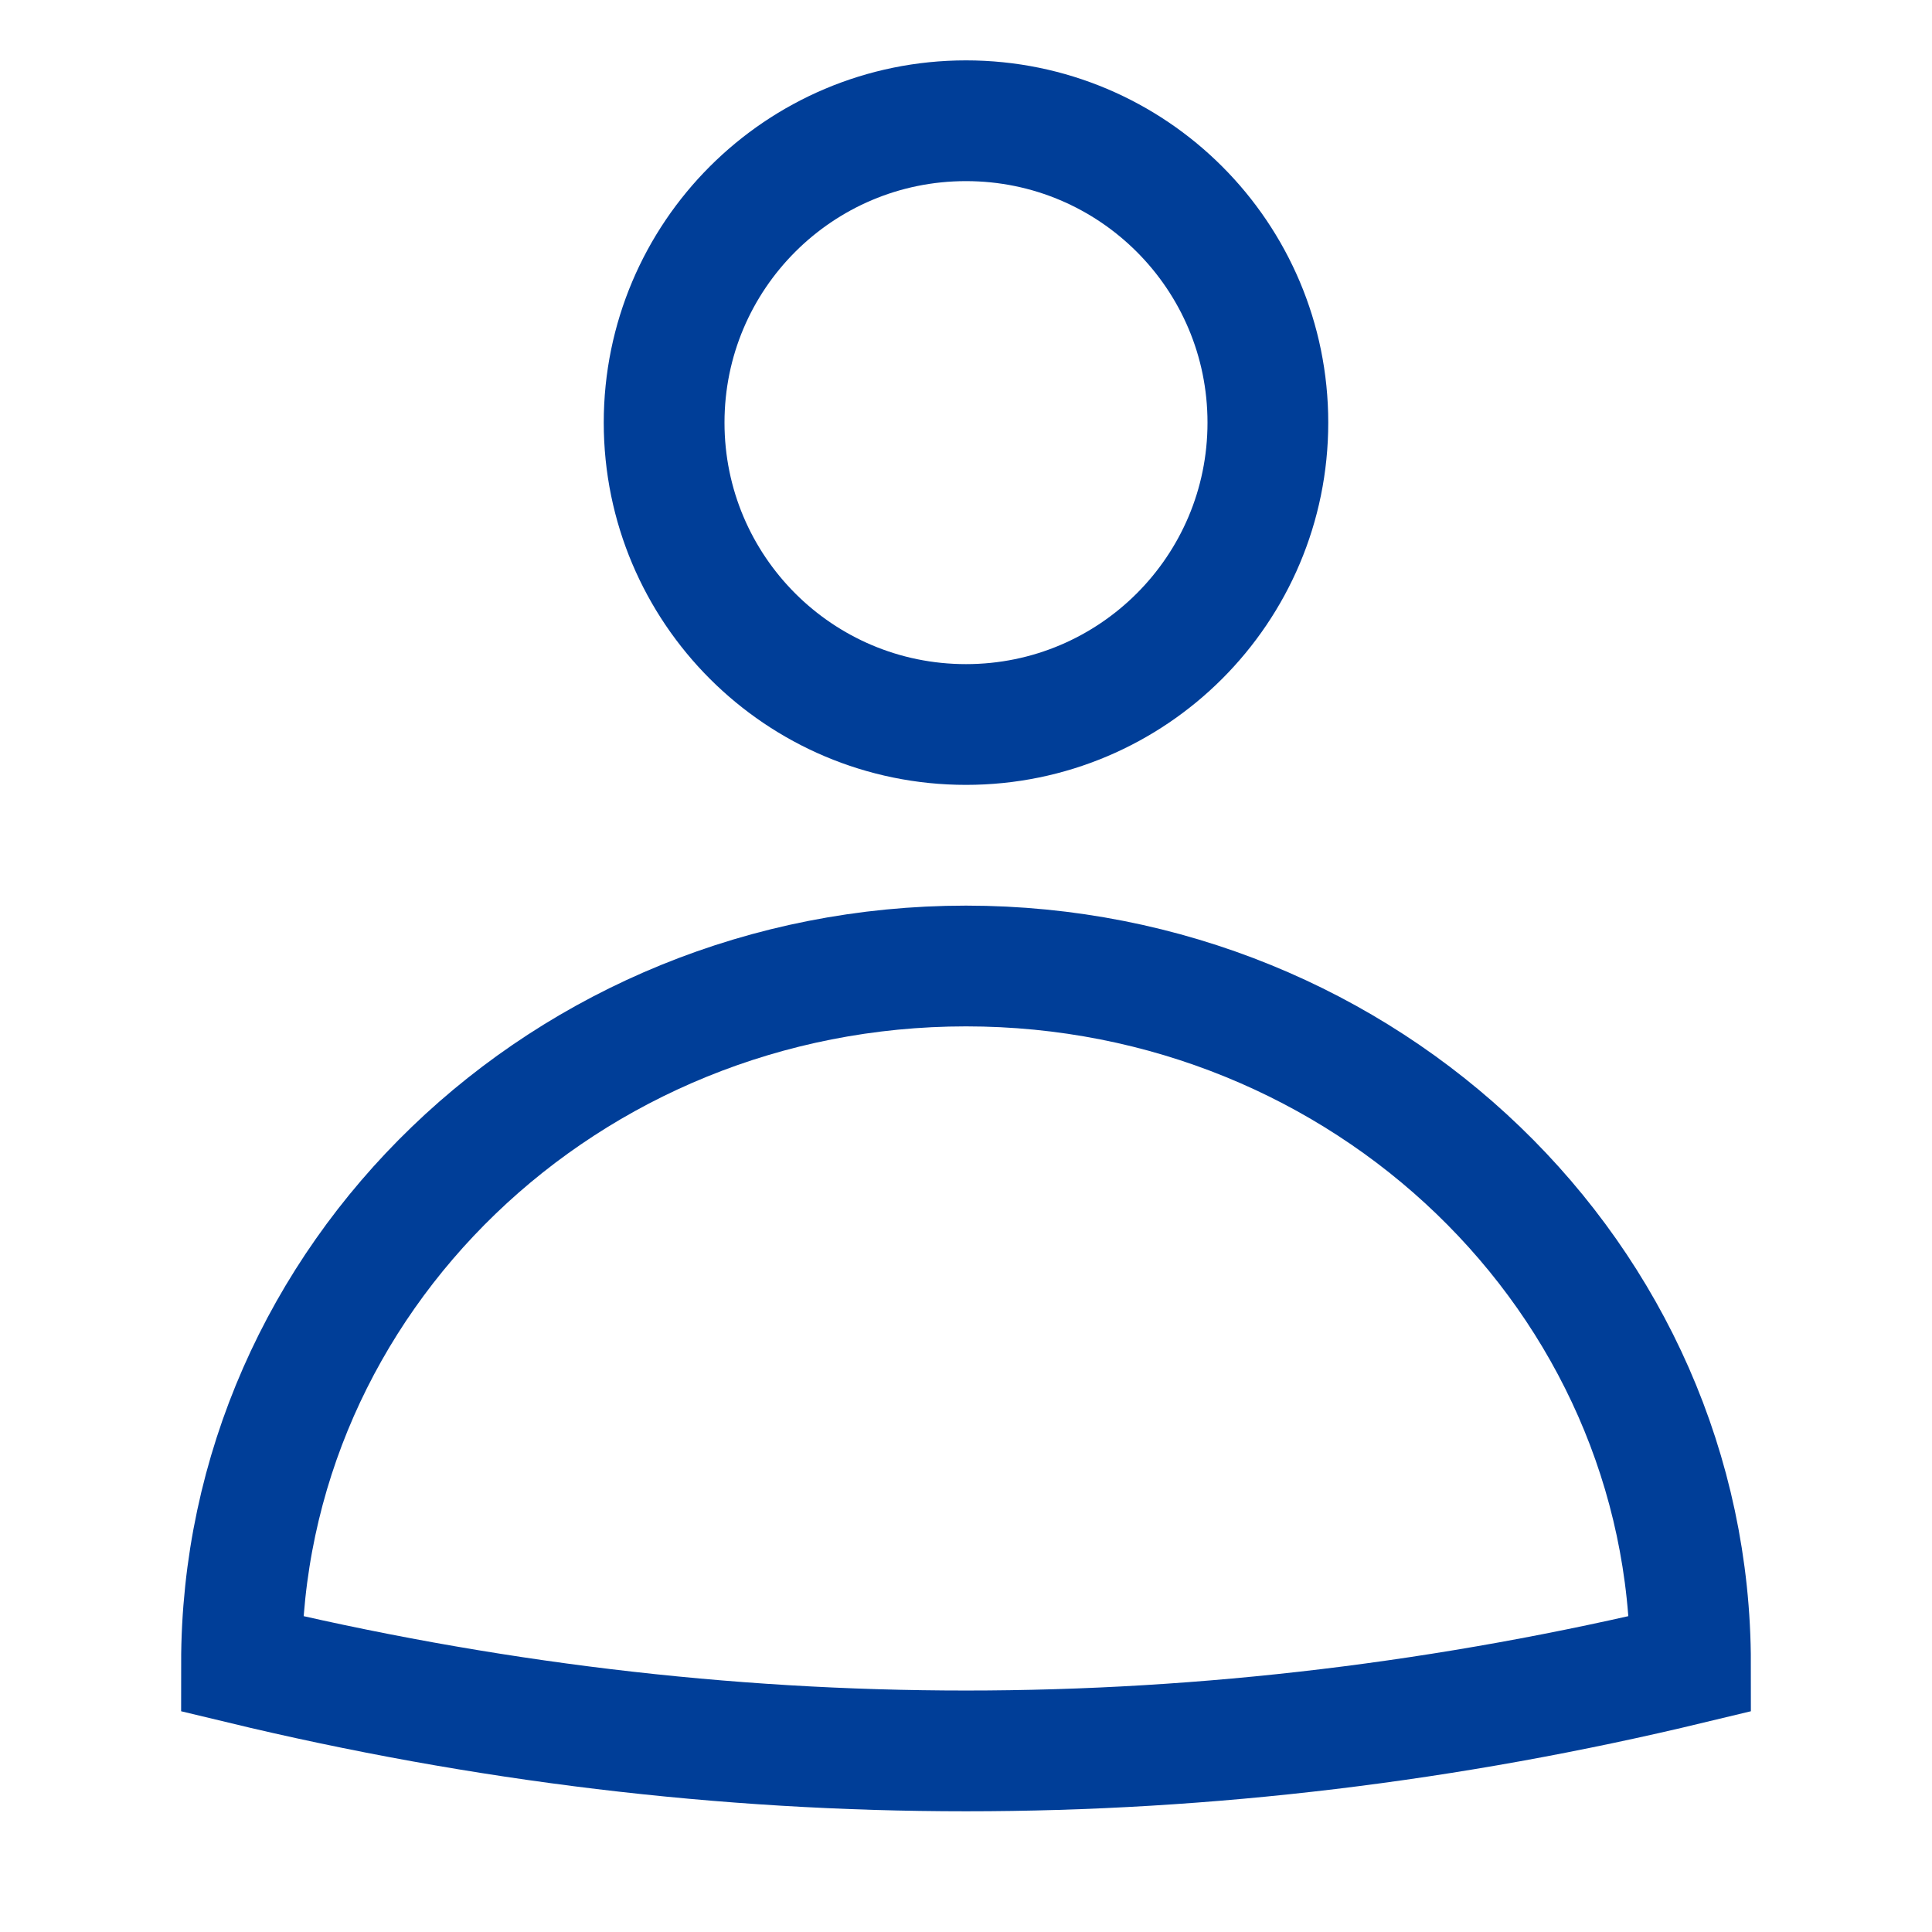
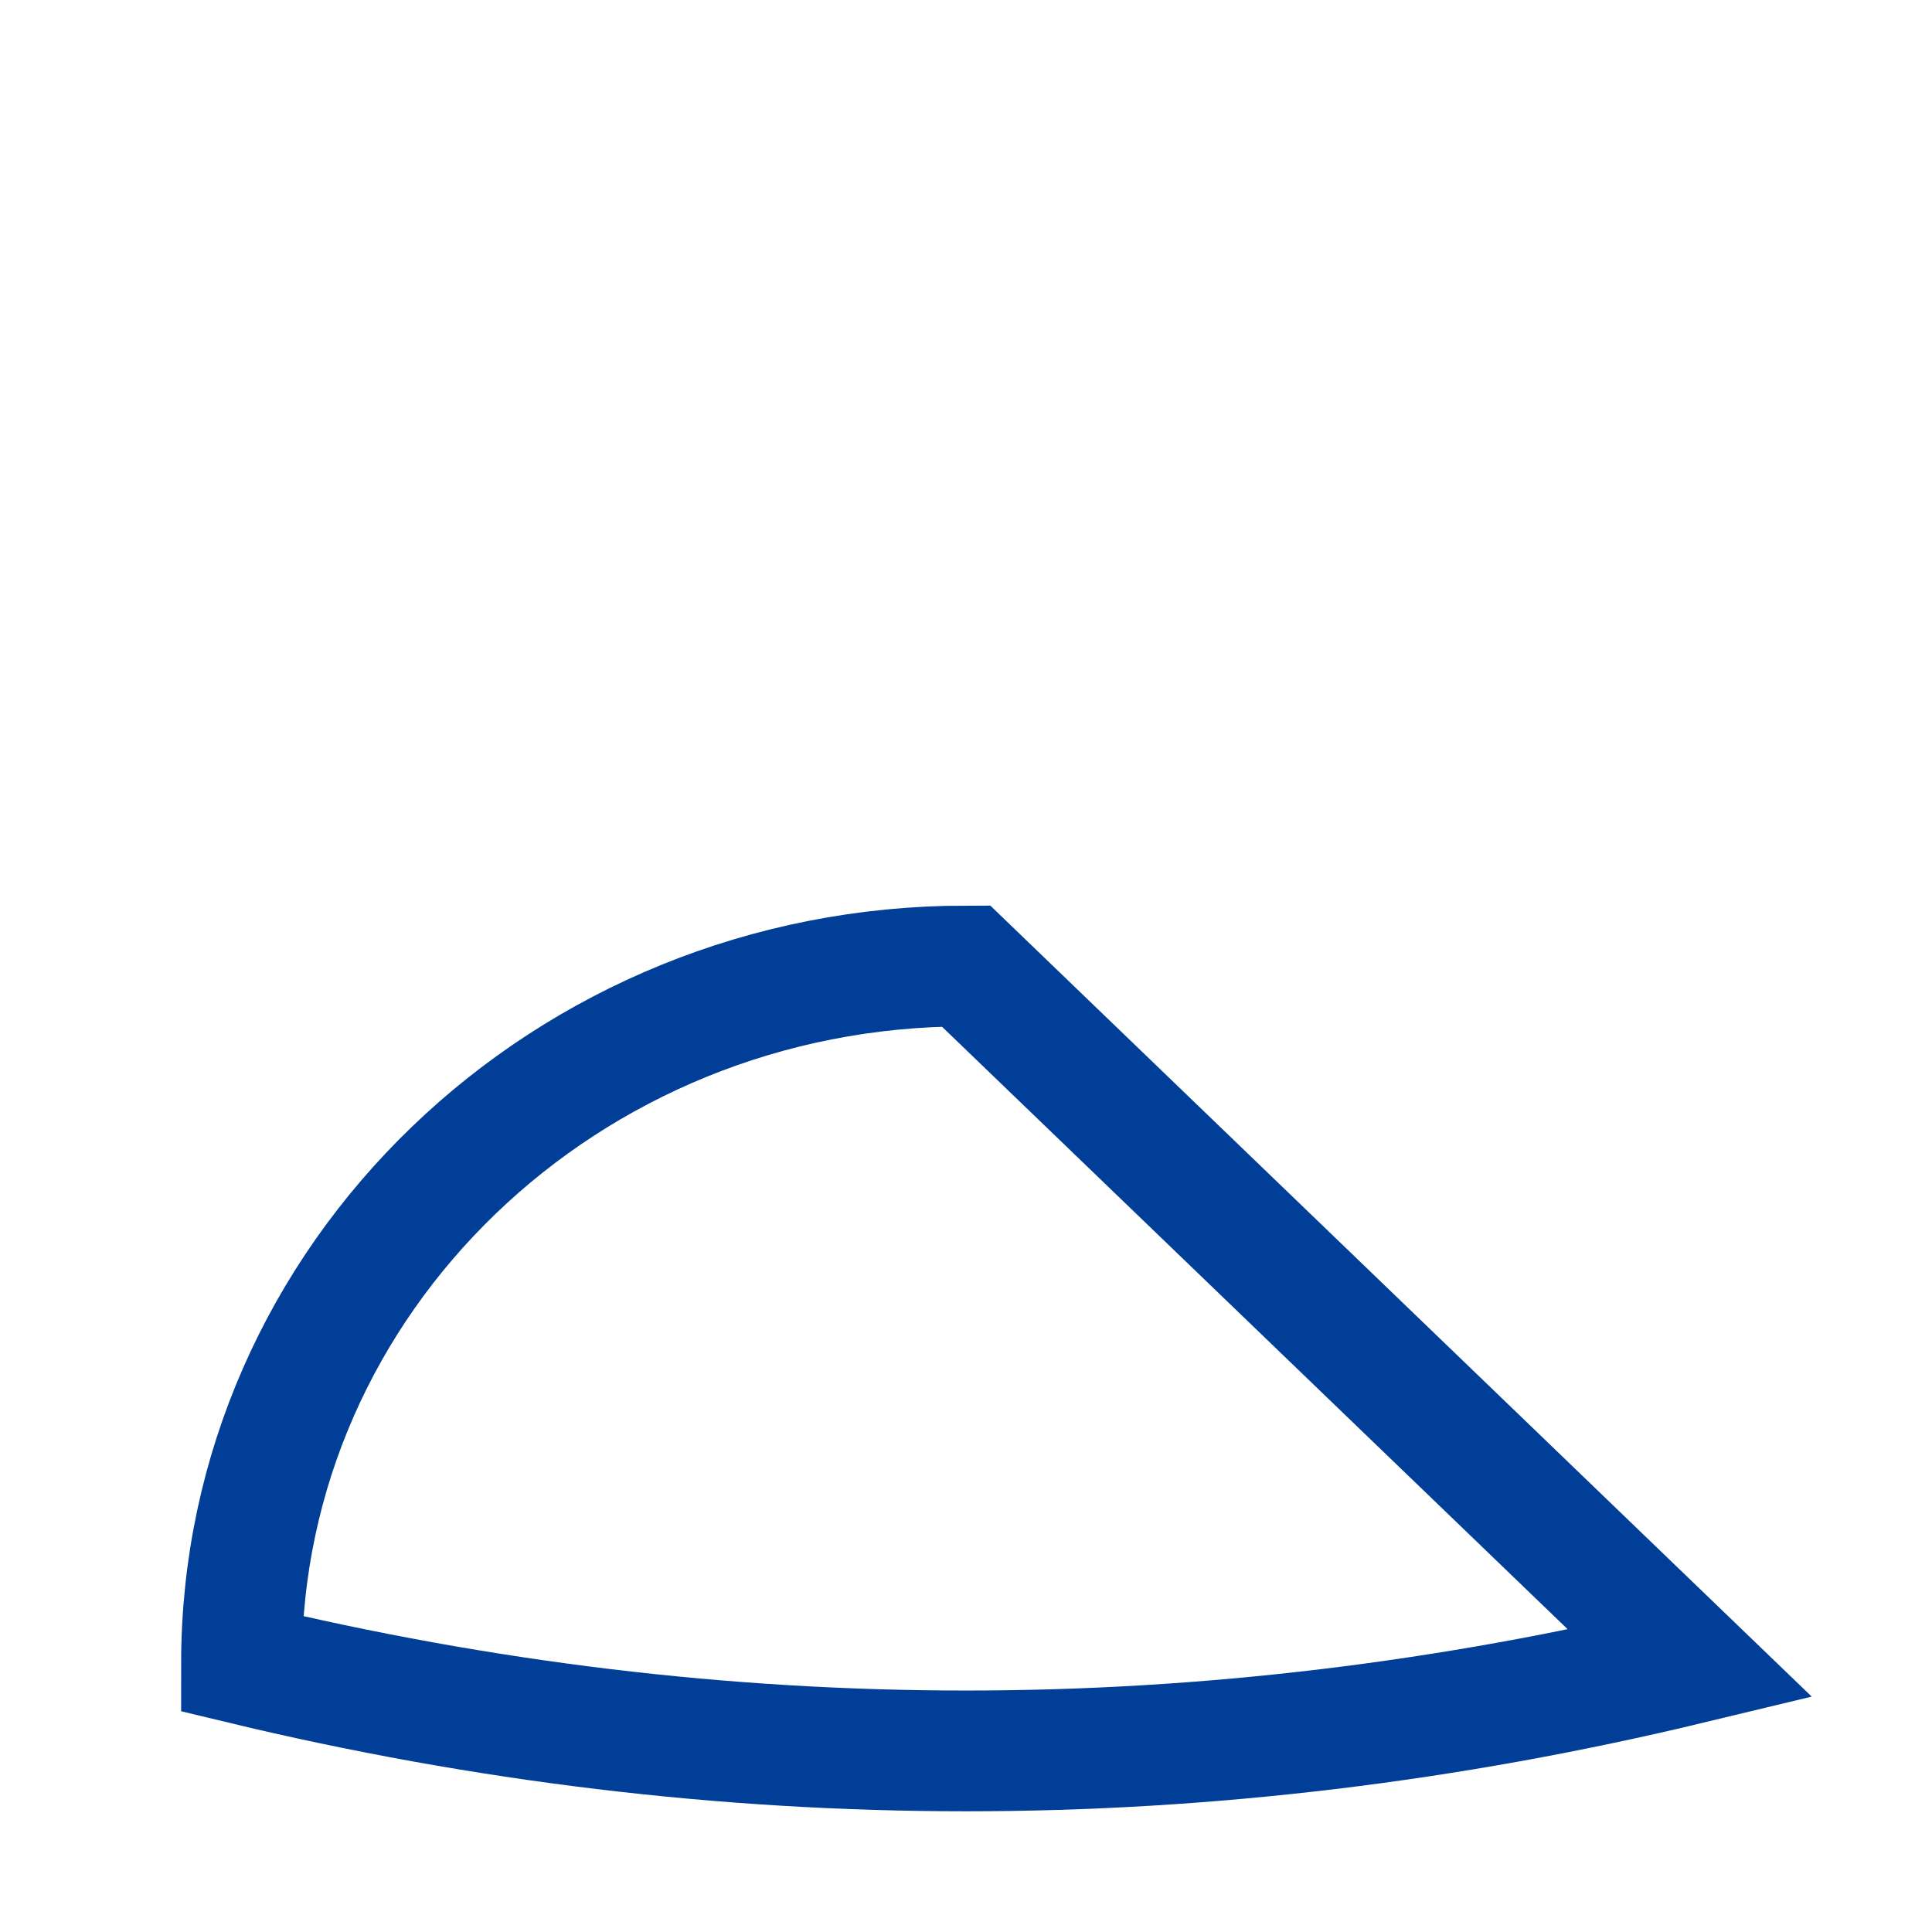
<svg xmlns="http://www.w3.org/2000/svg" width="16" height="16" viewBox="0 0 16 16" fill="none">
-   <path d="M8 6C9.381 6 10.5 4.881 10.5 3.5C10.5 2.119 9.381 1 8 1C6.619 1 5.5 2.119 5.5 3.5C5.5 4.881 6.619 6 8 6Z" stroke="#003E98" stroke-miterlimit="10" stroke-linecap="square" />
-   <path d="M8 8C4.686 8 2 10.587 2 13.778C6 14.741 10 14.741 14 13.778C14 10.587 11.313 8 8 8Z" stroke="#003E98" stroke-miterlimit="10" stroke-linecap="square" />
+   <path d="M8 8C4.686 8 2 10.587 2 13.778C6 14.741 10 14.741 14 13.778Z" stroke="#003E98" stroke-miterlimit="10" stroke-linecap="square" />
</svg>